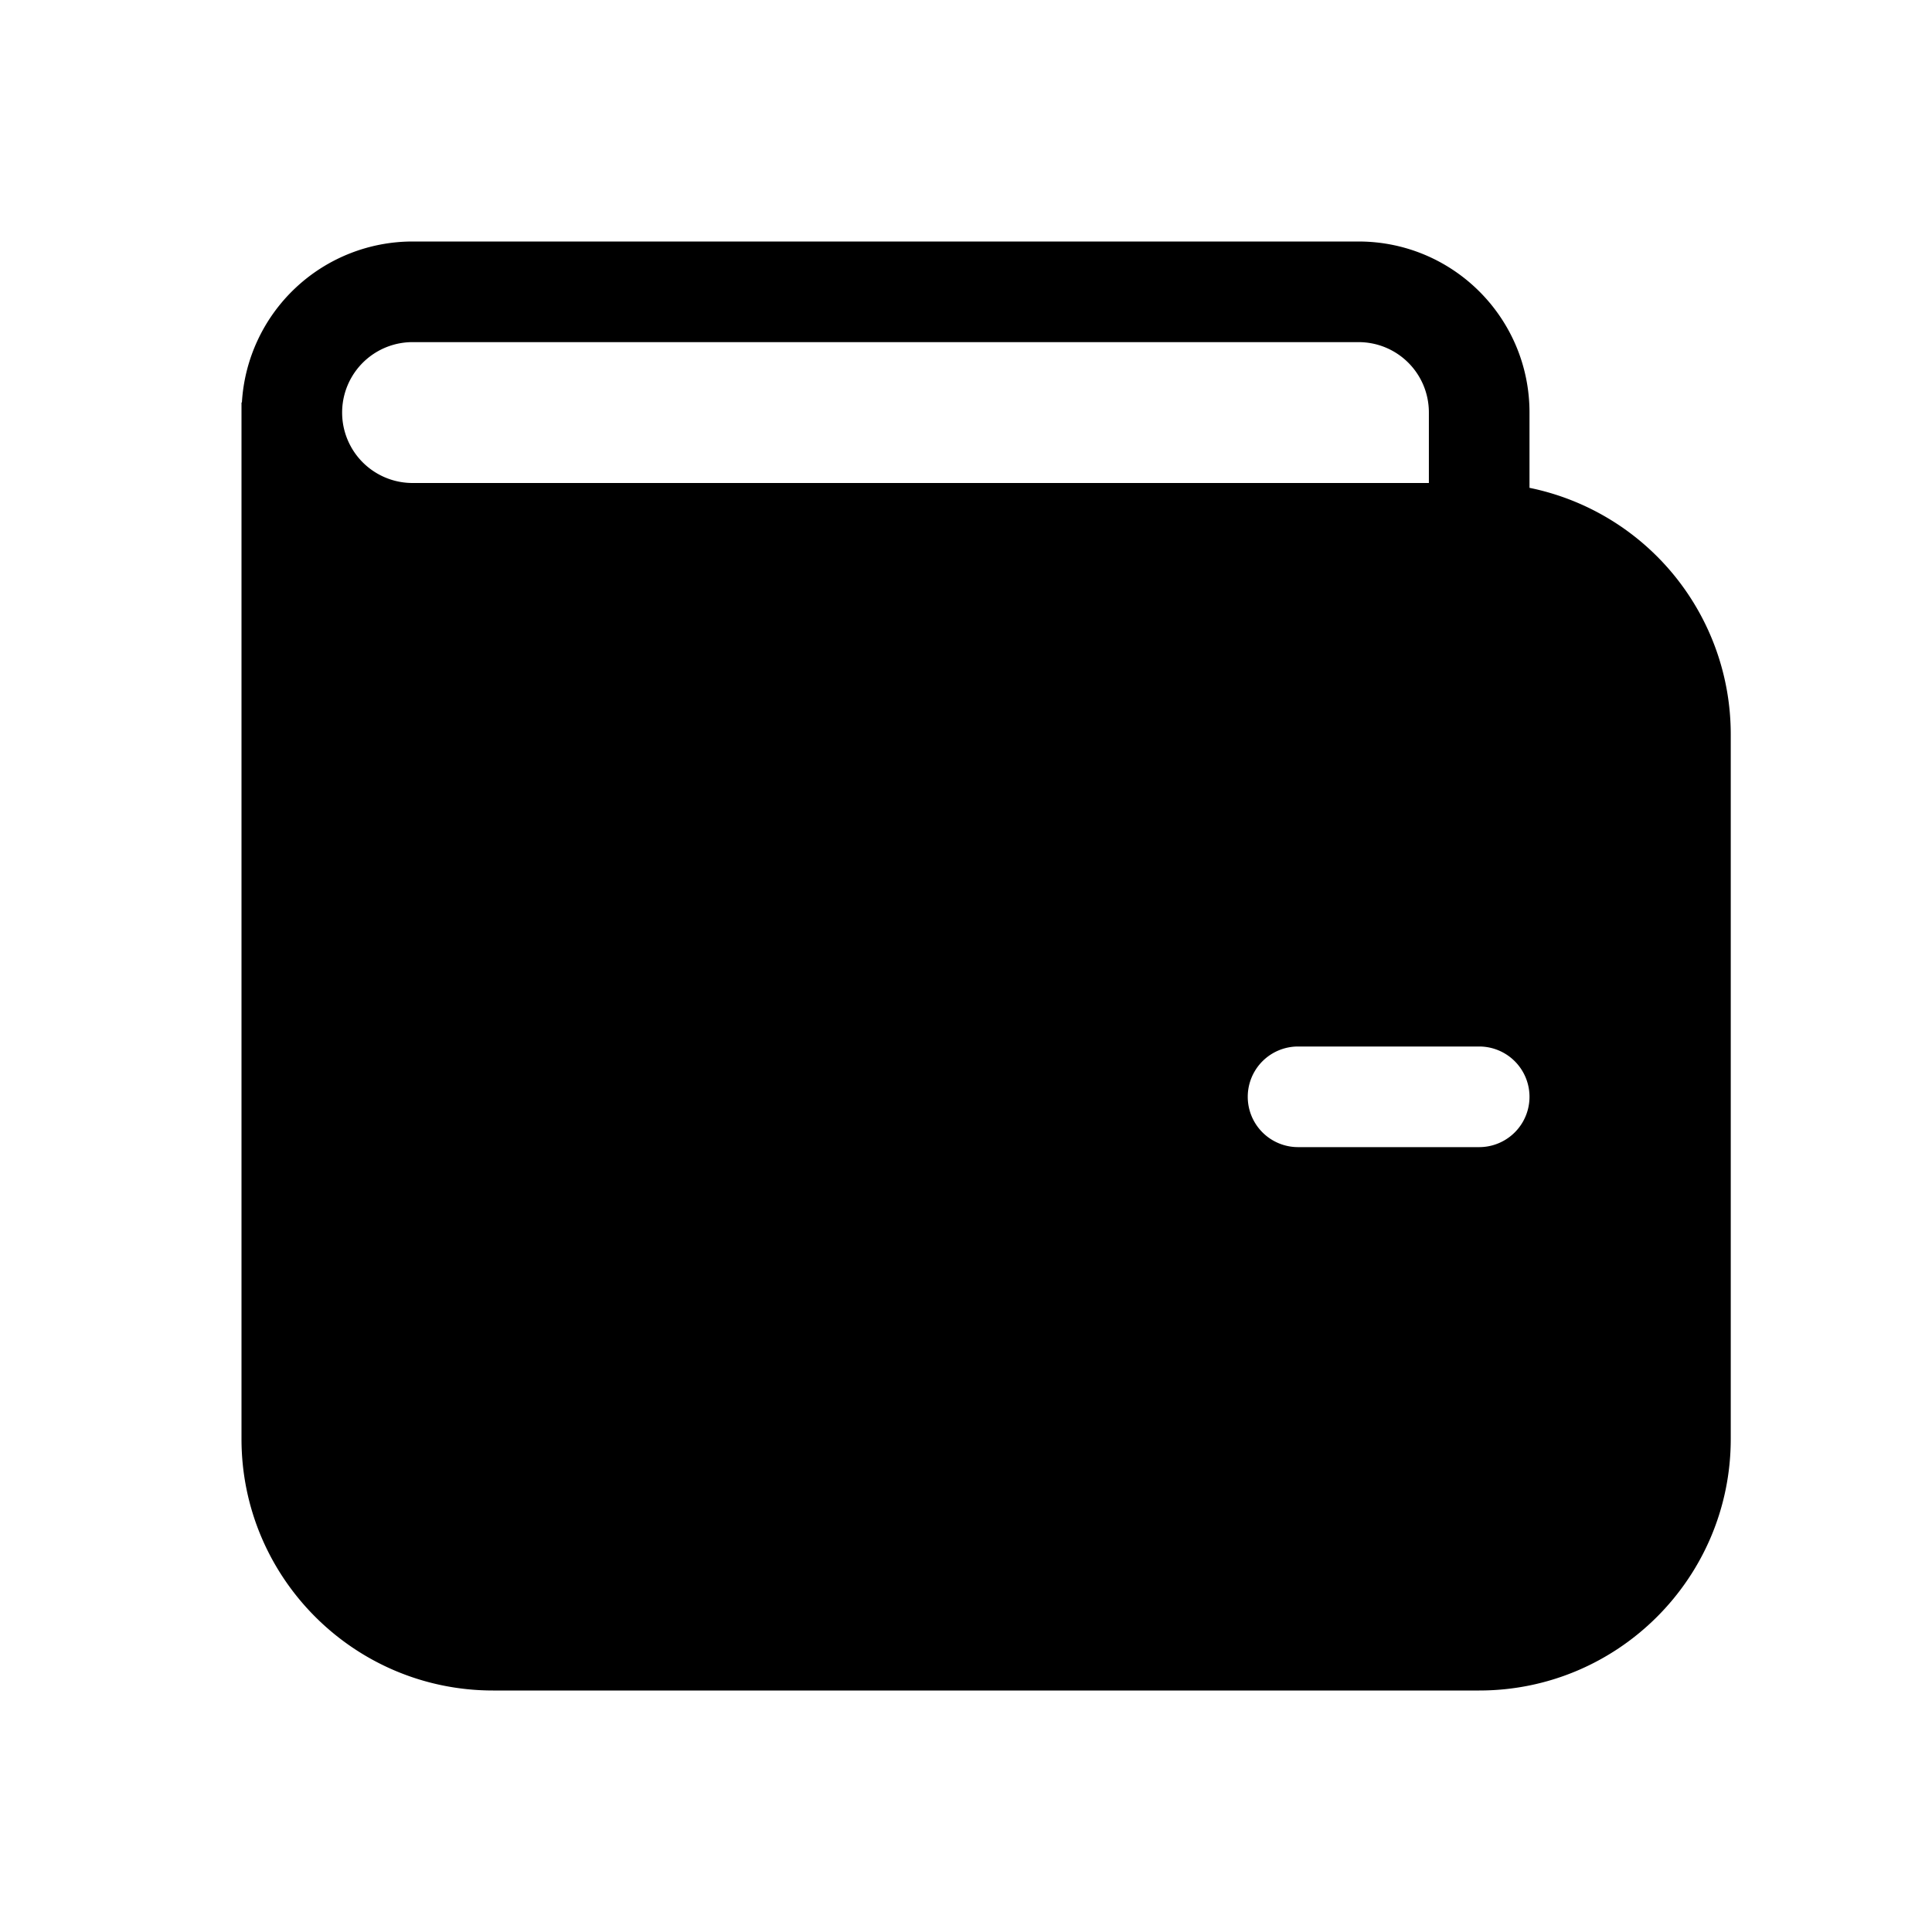
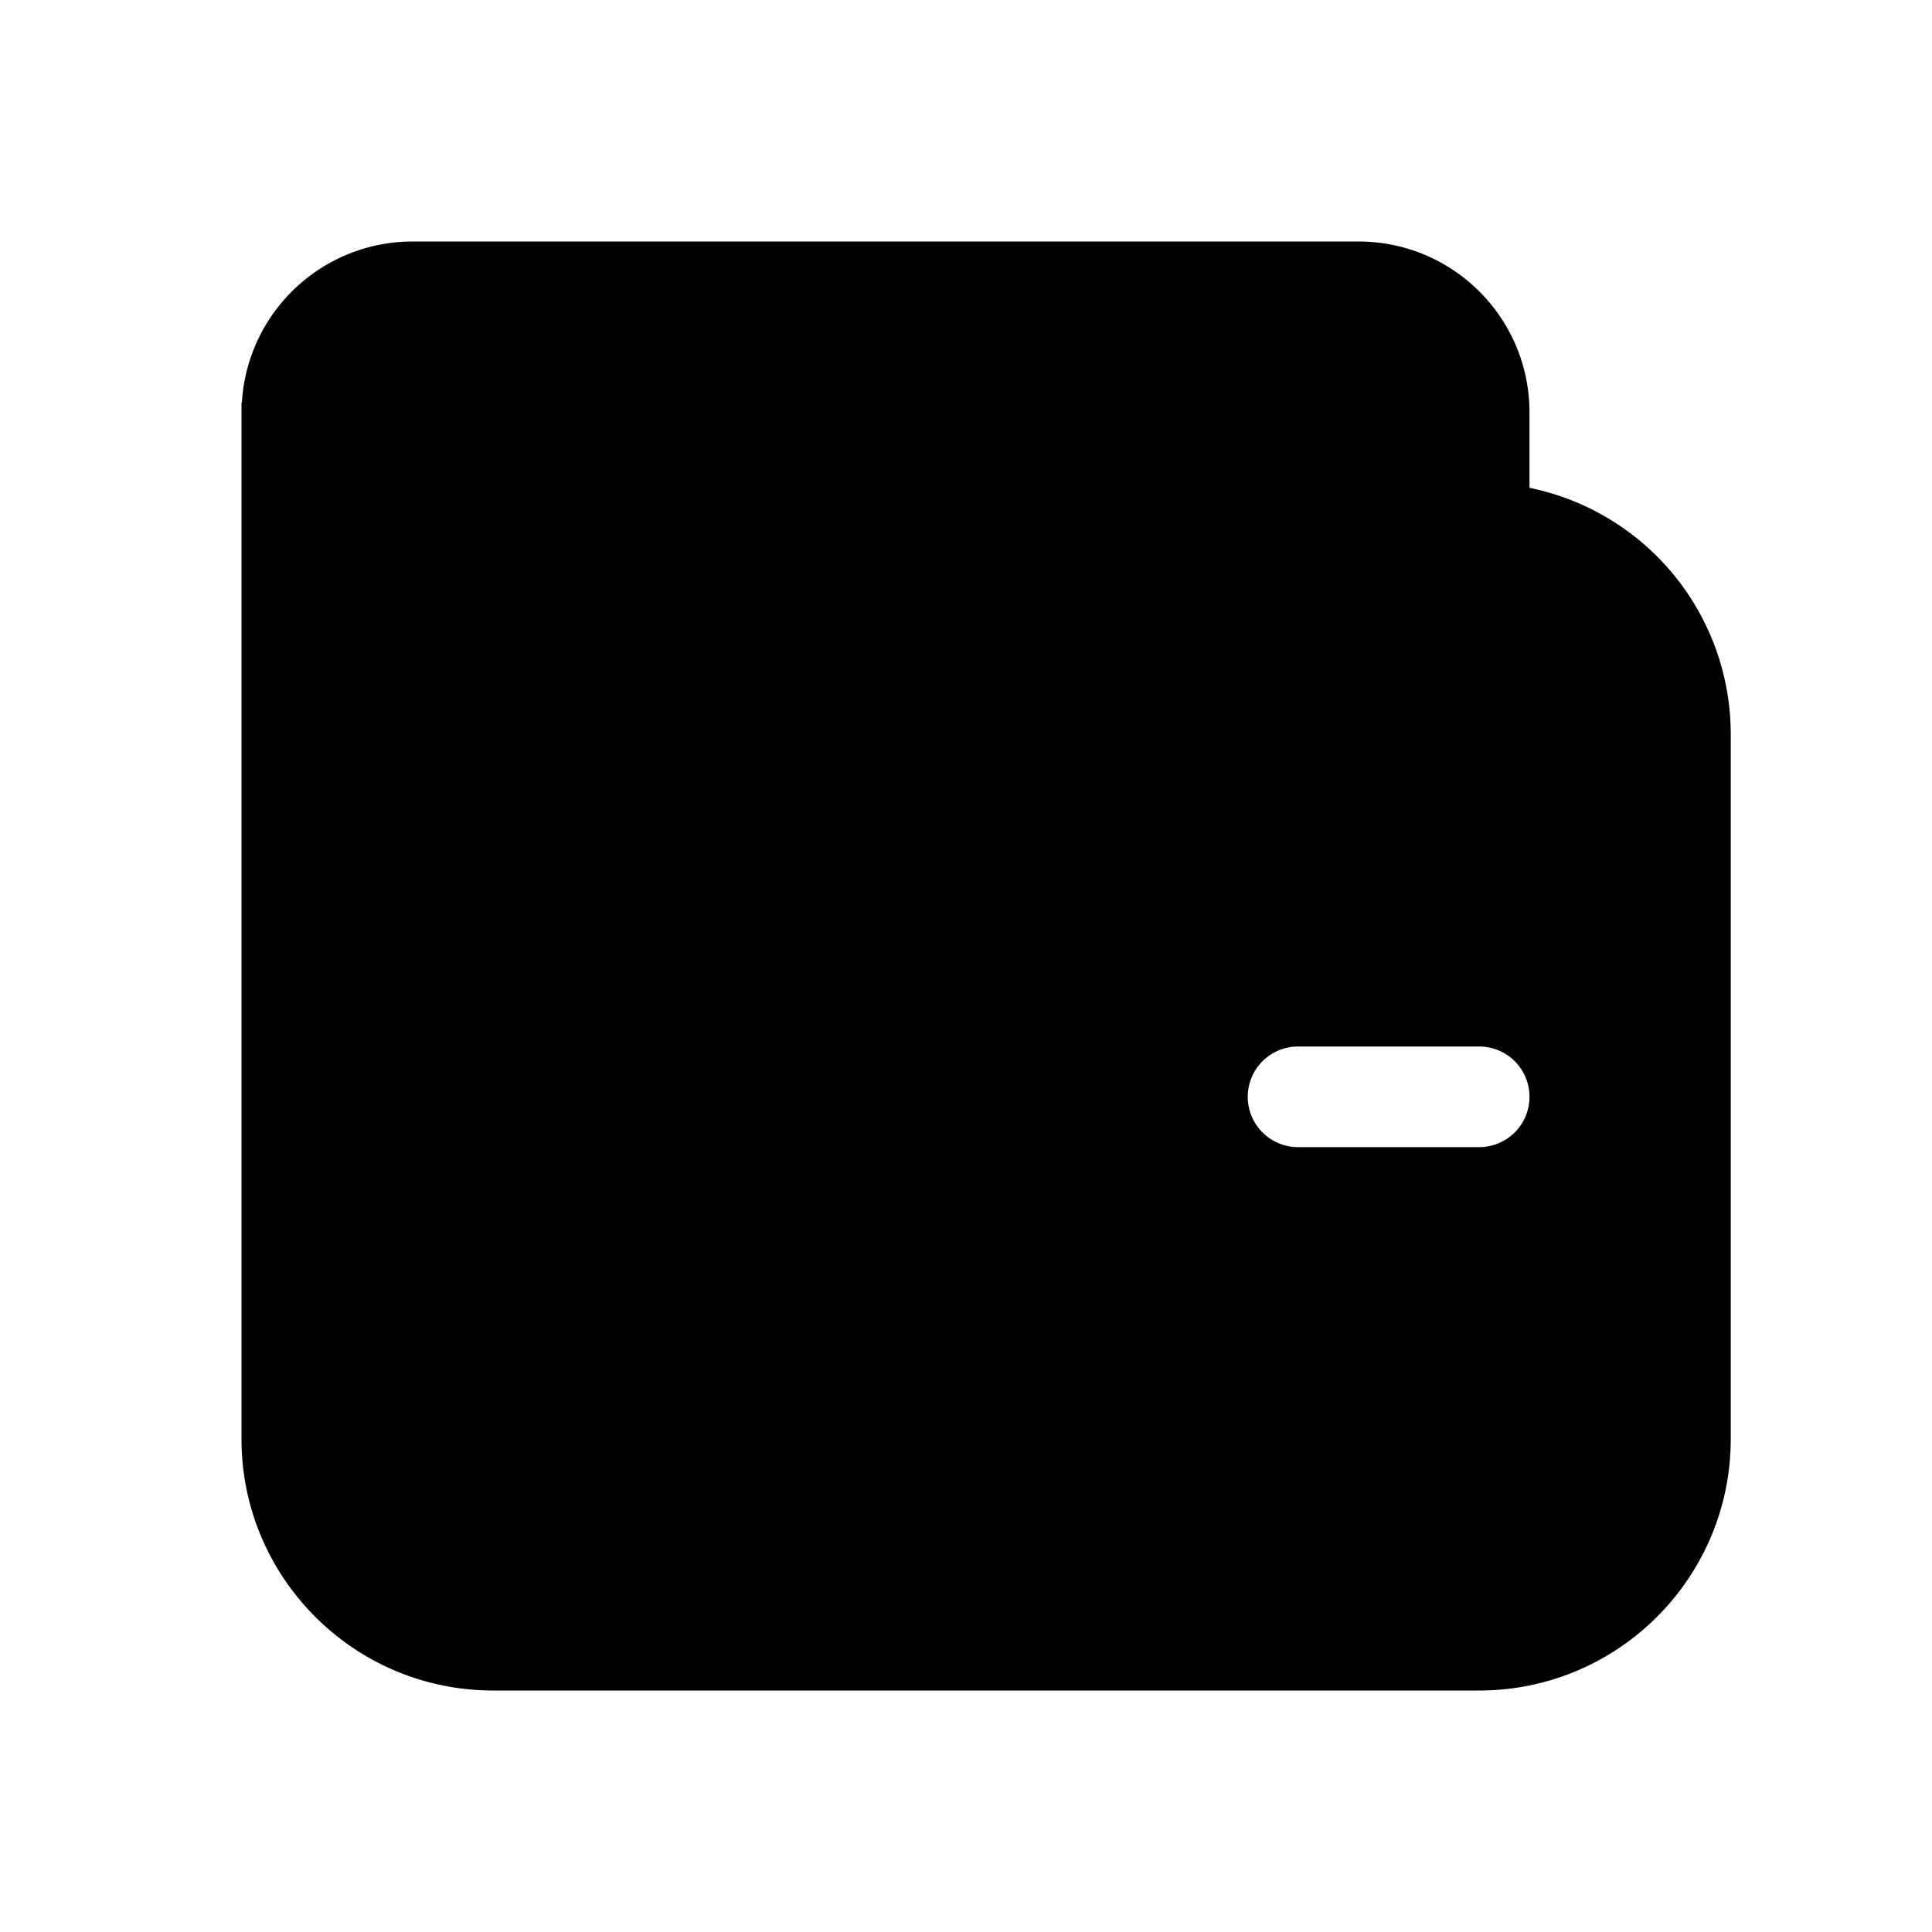
<svg xmlns="http://www.w3.org/2000/svg" width="48" height="48" viewBox="0 0 48 48">
-   <path d="M6 10v25.75C6 39.2 8.8 42 12.25 42h24.5C40.2 42 43 39.2 43 35.75v-17.5a6.25 6.25 0 0 0-5-6.13v-1.87C38 7.9 36.1 6 33.75 6h-23.5a4.25 4.25 0 0 0-4.24 4H6Zm29.5.25V12H10.25a1.75 1.75 0 1 1 0-3.5h23.5c.97 0 1.75.78 1.75 1.75ZM32.25 26h4.5a1.25 1.25 0 1 1 0 2.5h-4.5a1.25 1.25 0 1 1 0-2.5Z" />
+   <path d="M6 10v25.75C6 39.2 8.8 42 12.25 42h24.5C40.2 42 43 39.2 43 35.75v-17.5a6.25 6.25 0 0 0-5-6.13v-1.87C38 7.9 36.1 6 33.75 6h-23.5a4.25 4.25 0 0 0-4.24 4H6Zm29.5.25V12H10.25h23.5c.97 0 1.75.78 1.75 1.75ZM32.25 26h4.5a1.25 1.25 0 1 1 0 2.5h-4.5a1.25 1.25 0 1 1 0-2.5Z" />
</svg>